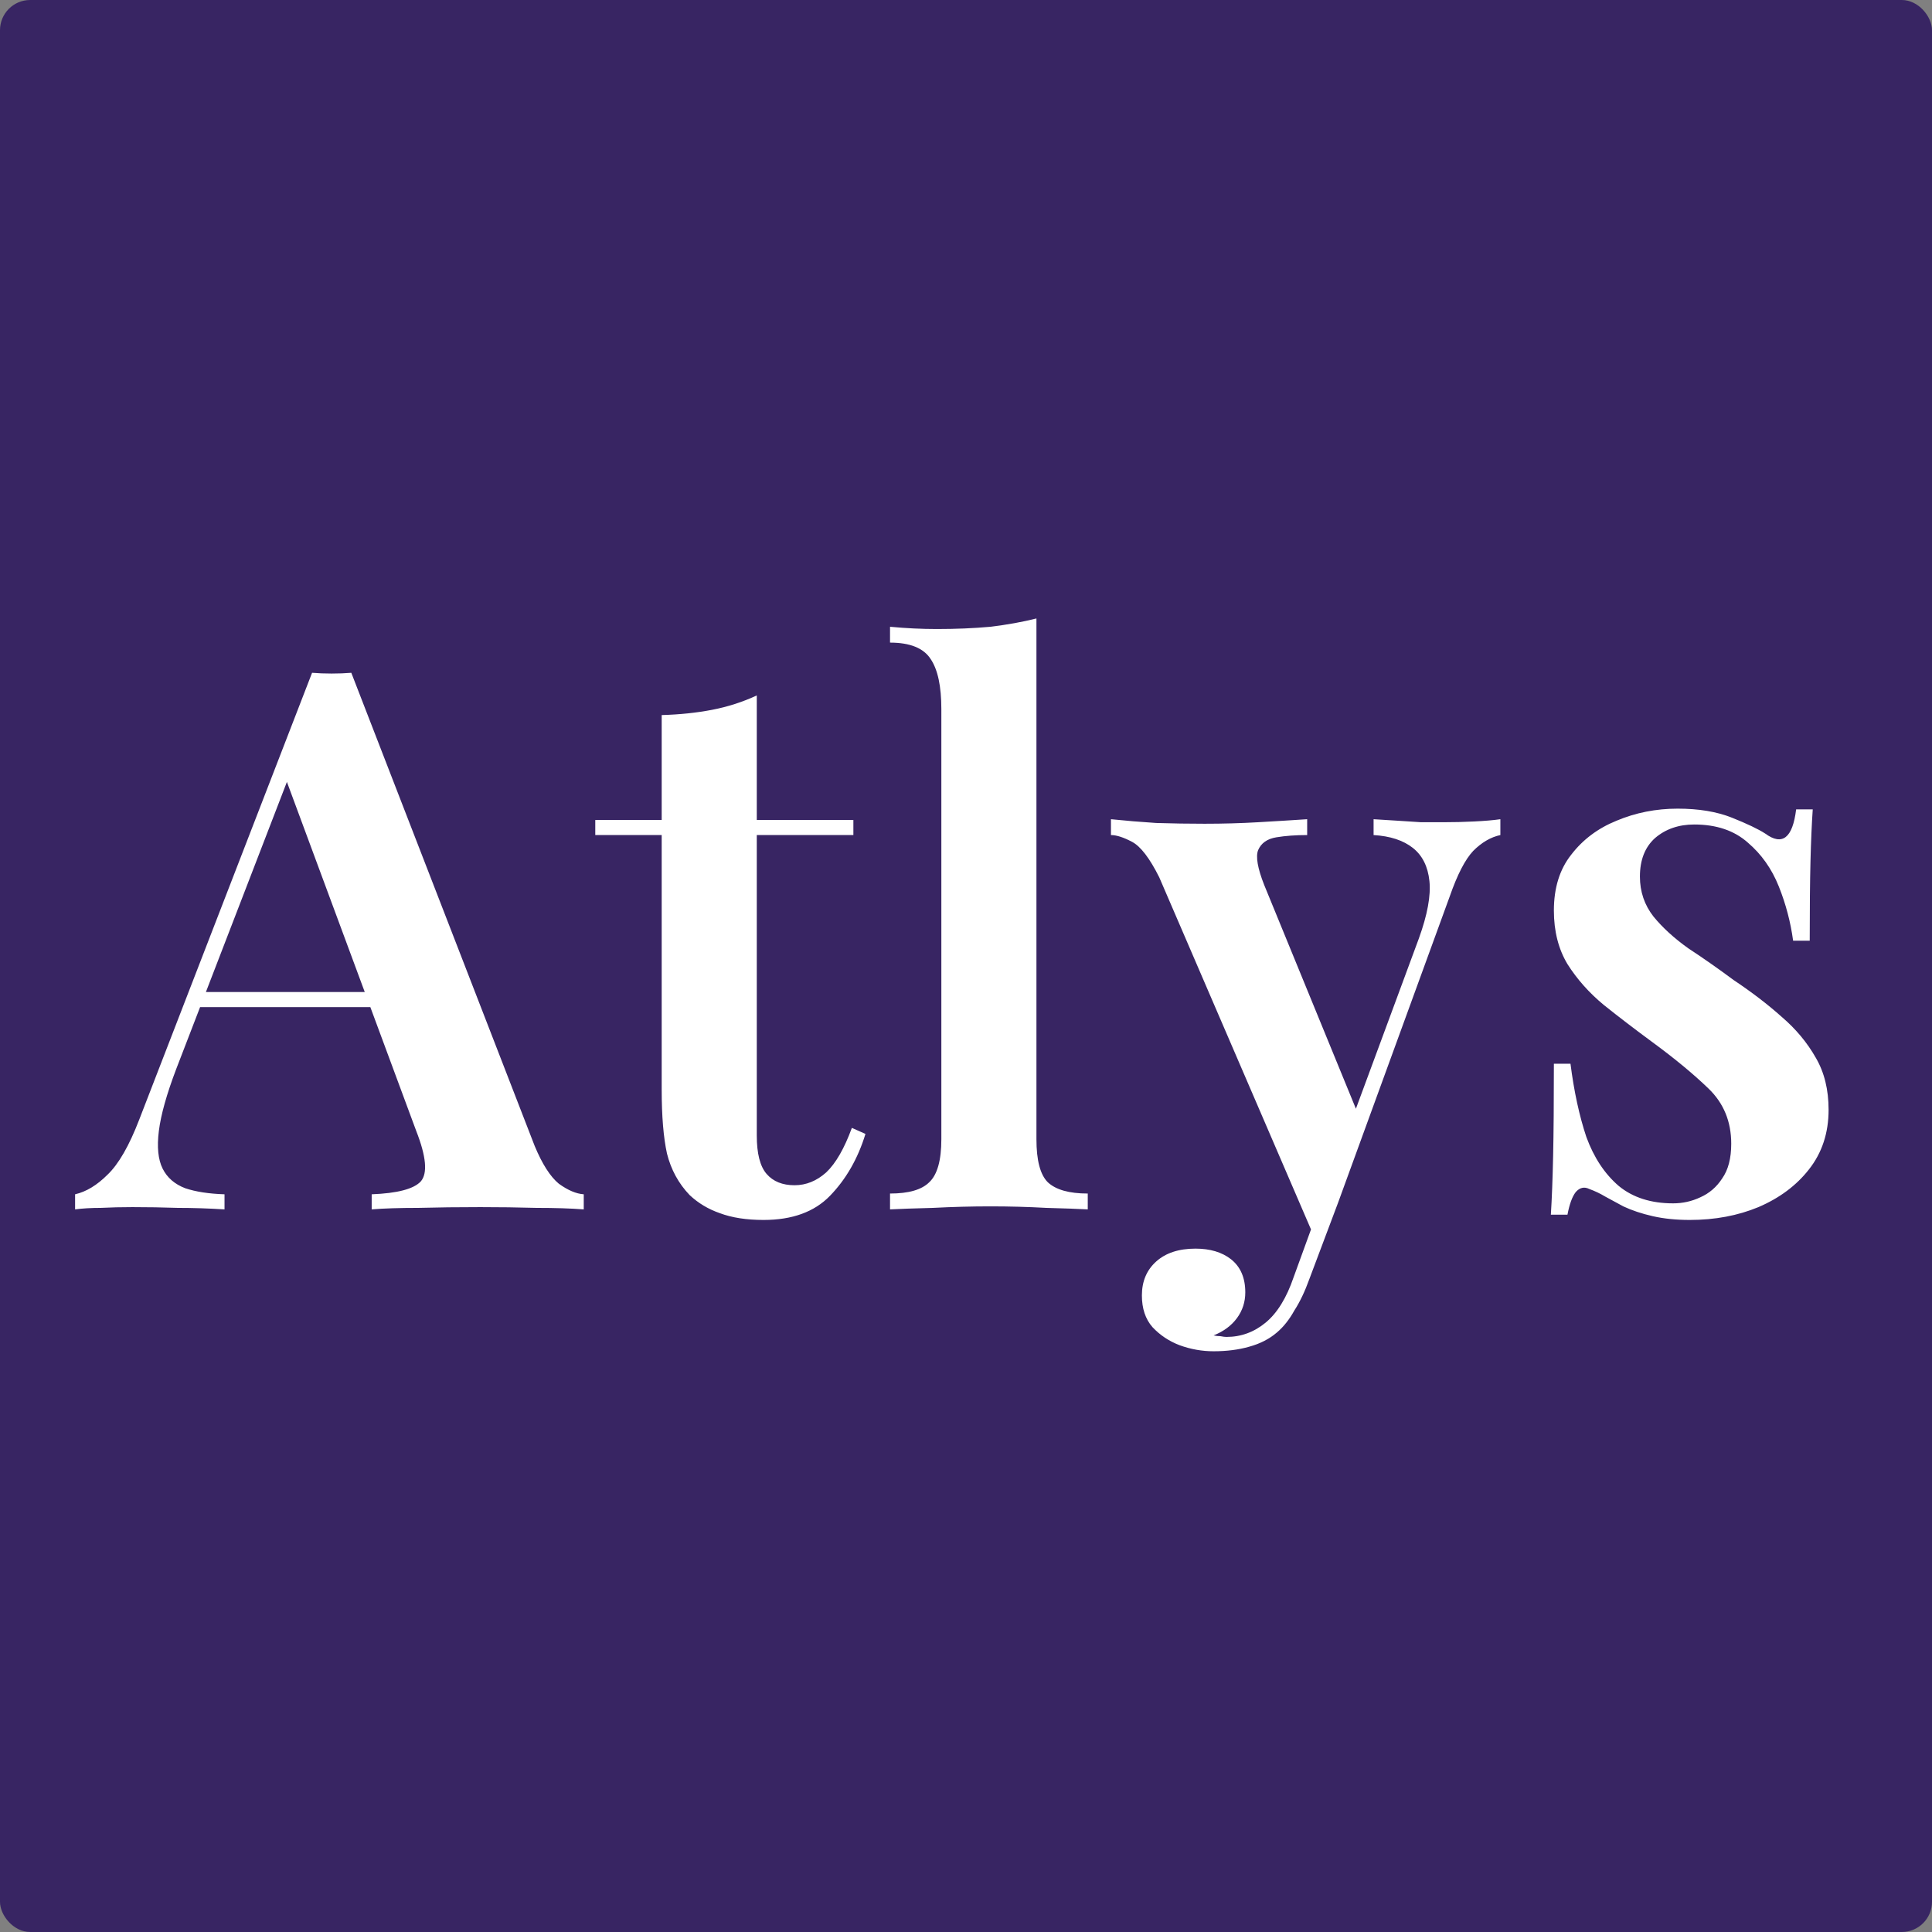
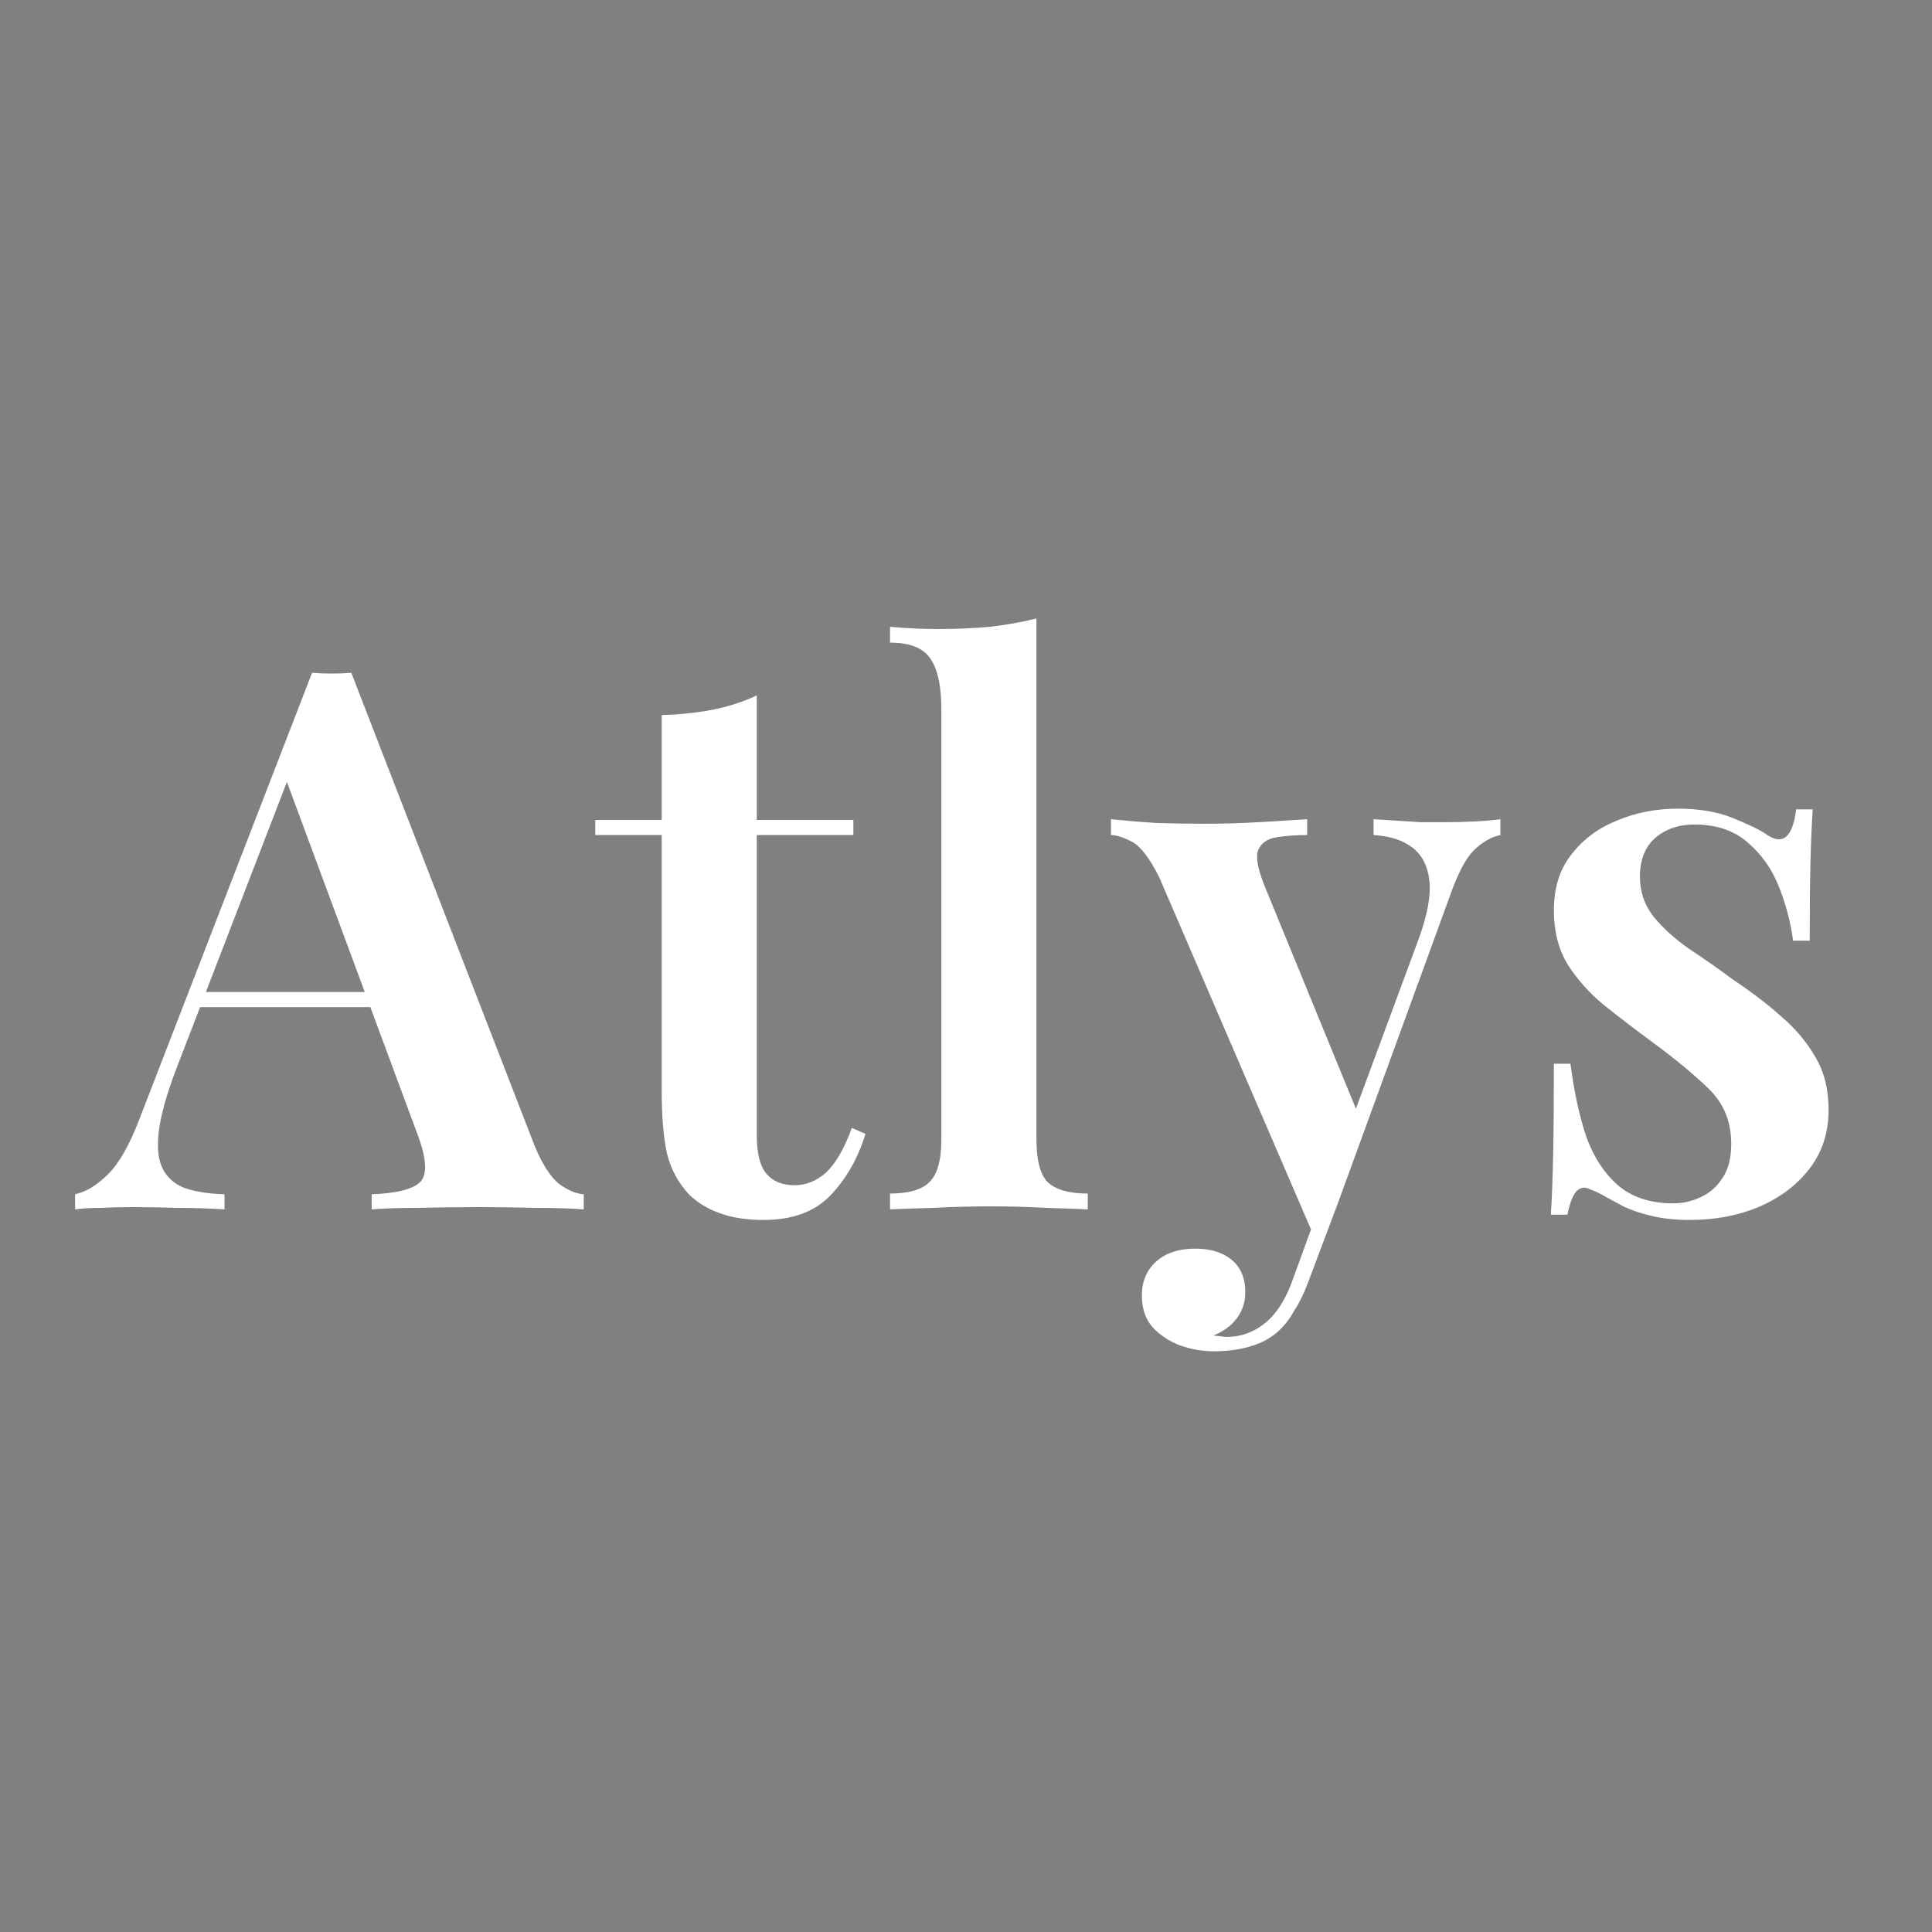
<svg xmlns="http://www.w3.org/2000/svg" width="1024" height="1024" viewBox="0 0 1024 1024" fill="none">
  <rect x="0" y="0" width="1024" height="1024" fill="#808080" stroke="none" />
-   <rect width="1024" height="1024" rx="16" fill="#382563" />
  <path d="M186.2 356.6L283.4 607.4C287.4 617 291.667 623.667 296.2 627.4C301 630.867 305.4 632.733 309.4 633V641C302.467 640.467 294.067 640.2 284.2 640.2C274.6 639.933 264.733 639.8 254.6 639.8C242.867 639.8 231.933 639.933 221.8 640.2C211.667 640.2 203.4 640.467 197 641V633C210.6 632.467 219.267 630.2 223 626.2C226.733 621.933 225.933 613 220.6 599.4L150.2 409.4L157.4 400.6L93.4 566.6C88.333 579.933 85.267 590.867 84.2 599.4C83.133 607.933 83.8 614.6 86.2 619.4C88.6 624.2 92.6 627.667 98.2 629.8C103.8 631.667 110.733 632.733 119 633V641C110.467 640.467 102.2 640.2 94.2 640.2C86.2 639.933 78.2 639.8 70.2 639.8C64.333 639.8 58.733 639.933 53.4 640.2C48.333 640.2 43.8 640.467 39.8 641V633C45.667 631.667 51.4 628.2 57 622.6C62.867 617 68.467 607.267 73.8 593.4L165.4 356.6C168.6 356.867 172.067 357 175.8 357C179.533 357 183 356.867 186.2 356.6ZM221 525.8V533.8H101.8L105.8 525.8H221ZM401.109 368.6V434.6H452.309V442.6H401.109V601.8C401.109 611.4 402.843 618.2 406.309 622.2C409.776 626.2 414.709 628.2 421.109 628.2C427.243 628.2 432.843 625.933 437.909 621.4C442.976 616.6 447.509 608.733 451.509 597.8L458.709 601C454.709 614.067 448.443 625 439.909 633.8C431.643 642.333 419.909 646.6 404.709 646.6C395.643 646.6 387.909 645.4 381.509 643C375.376 640.867 370.043 637.667 365.509 633.4C359.643 627.267 355.643 619.933 353.509 611.4C351.643 602.867 350.709 591.533 350.709 577.4V442.6H315.509V434.6H350.709V379C360.309 378.733 369.243 377.8 377.509 376.2C385.776 374.6 393.643 372.067 401.109 368.6ZM549.334 327.8V603.8C549.334 615 551.334 622.6 555.334 626.6C559.601 630.6 566.668 632.6 576.534 632.6V641C571.734 640.733 564.401 640.467 554.534 640.2C544.934 639.667 535.068 639.4 524.934 639.4C515.068 639.4 504.934 639.667 494.534 640.2C484.401 640.467 476.801 640.733 471.734 641V632.6C481.601 632.6 488.534 630.6 492.534 626.6C496.801 622.6 498.934 615 498.934 603.8V375.8C498.934 363.8 497.068 355 493.334 349.4C489.601 343.533 482.401 340.6 471.734 340.6V332.2C480.268 333 488.534 333.4 496.534 333.4C506.668 333.4 516.134 333 524.934 332.2C533.734 331.133 541.868 329.667 549.334 327.8ZM795.228 434.2V442.6C790.161 443.667 785.361 446.467 780.828 451C776.561 455.533 772.428 463.533 768.428 475L709.228 637.4L696.828 656.2L614.428 465C609.361 454.867 604.561 448.6 600.028 446.2C595.495 443.8 591.761 442.6 588.828 442.6V434.2C596.561 435 604.561 435.667 612.828 436.2C621.361 436.467 629.895 436.6 638.428 436.6C648.295 436.6 657.761 436.333 666.828 435.8C676.161 435.267 684.828 434.733 692.828 434.2V442.6C686.695 442.6 681.228 443 676.428 443.8C671.628 444.6 668.428 446.867 666.828 450.6C665.495 454.067 666.561 460.2 670.028 469L720.028 591L716.828 592.6L752.028 497.4C756.561 484.867 758.428 474.733 757.628 467C756.828 459.267 753.895 453.4 748.828 449.4C743.761 445.4 736.828 443.133 728.028 442.6V434.2C732.295 434.467 736.561 434.733 740.828 435C745.095 435.267 749.228 435.533 753.228 435.8C757.228 435.8 761.095 435.8 764.828 435.8C770.428 435.8 775.895 435.667 781.228 435.4C786.828 435.133 791.495 434.733 795.228 434.2ZM709.228 637.4L694.028 677.8C691.628 684.467 688.961 690.067 686.028 694.6C683.361 699.4 680.295 703.267 676.828 706.2C672.828 709.667 667.895 712.2 662.028 713.8C656.428 715.4 650.161 716.2 643.228 716.2C637.095 716.2 631.095 715.133 625.228 713C619.628 710.867 614.828 707.667 610.828 703.4C607.095 699.133 605.228 693.533 605.228 686.6C605.228 679.133 607.761 673.133 612.828 668.6C617.895 664.067 624.828 661.8 633.628 661.8C641.361 661.8 647.628 663.667 652.428 667.4C657.495 671.4 660.028 677.267 660.028 685C660.028 690.067 658.561 694.6 655.628 698.6C652.695 702.6 648.561 705.667 643.228 707.8C644.561 708.067 645.761 708.2 646.828 708.2C648.161 708.467 649.228 708.6 650.028 708.6C657.761 708.6 664.695 706.067 670.828 701C676.961 695.933 681.895 687.933 685.628 677L700.028 637.4H709.228ZM889.191 428.6C900.391 428.6 909.991 430.2 917.991 433.4C925.991 436.6 931.857 439.4 935.591 441.8C944.657 448.467 950.124 444.2 951.991 429H960.791C960.257 436.733 959.857 445.933 959.591 456.6C959.324 467 959.191 481 959.191 498.6H950.391C949.057 488.733 946.524 479.133 942.791 469.8C939.057 460.467 933.591 452.733 926.391 446.6C919.191 440.2 909.724 437 897.991 437C889.724 437 882.791 439.4 877.191 444.2C871.857 449 869.191 455.8 869.191 464.6C869.191 472.6 871.591 479.667 876.391 485.8C881.191 491.667 887.324 497.267 894.791 502.6C902.524 507.667 910.524 513.267 918.791 519.4C928.391 525.8 936.924 532.333 944.391 539C951.857 545.4 957.857 552.6 962.391 560.6C966.924 568.333 969.191 577.533 969.191 588.2C969.191 600.467 965.724 611 958.791 619.8C952.124 628.333 943.191 635 931.991 639.8C921.057 644.333 908.924 646.6 895.591 646.6C888.391 646.6 881.857 645.933 875.991 644.6C870.124 643.267 864.924 641.533 860.391 639.4C856.924 637.533 853.724 635.8 850.791 634.2C848.124 632.6 845.324 631.267 842.391 630.2C839.724 628.867 837.324 629.4 835.191 631.8C833.324 634.2 831.857 638.2 830.791 643.8H821.991C822.524 635.267 822.924 624.867 823.191 612.6C823.457 600.333 823.591 584.067 823.591 563.8H832.391C834.257 578.467 837.057 591.4 840.791 602.6C844.791 613.533 850.524 622.2 857.991 628.6C865.457 634.733 875.057 637.8 886.791 637.8C891.857 637.8 896.657 636.733 901.191 634.6C905.991 632.467 909.857 629.133 912.791 624.6C915.991 620.067 917.591 613.933 917.591 606.2C917.591 594.467 913.591 584.733 905.591 577C897.591 569.267 887.591 561 875.591 552.2C866.524 545.533 857.991 539 849.991 532.6C842.257 526.2 835.857 519 830.791 511C825.991 503 823.591 493.533 823.591 482.6C823.591 470.6 826.657 460.733 832.791 453C838.924 445 846.924 439 856.791 435C866.924 430.733 877.724 428.6 889.191 428.6Z" fill="white" />
</svg>